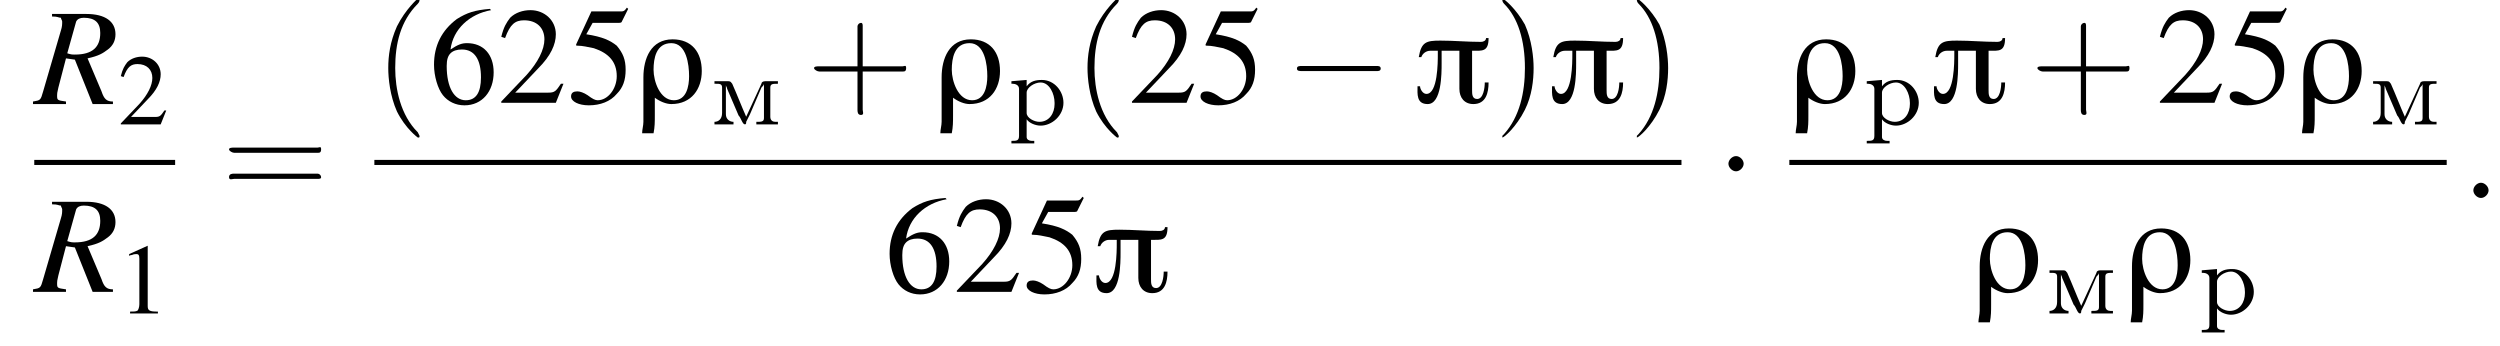
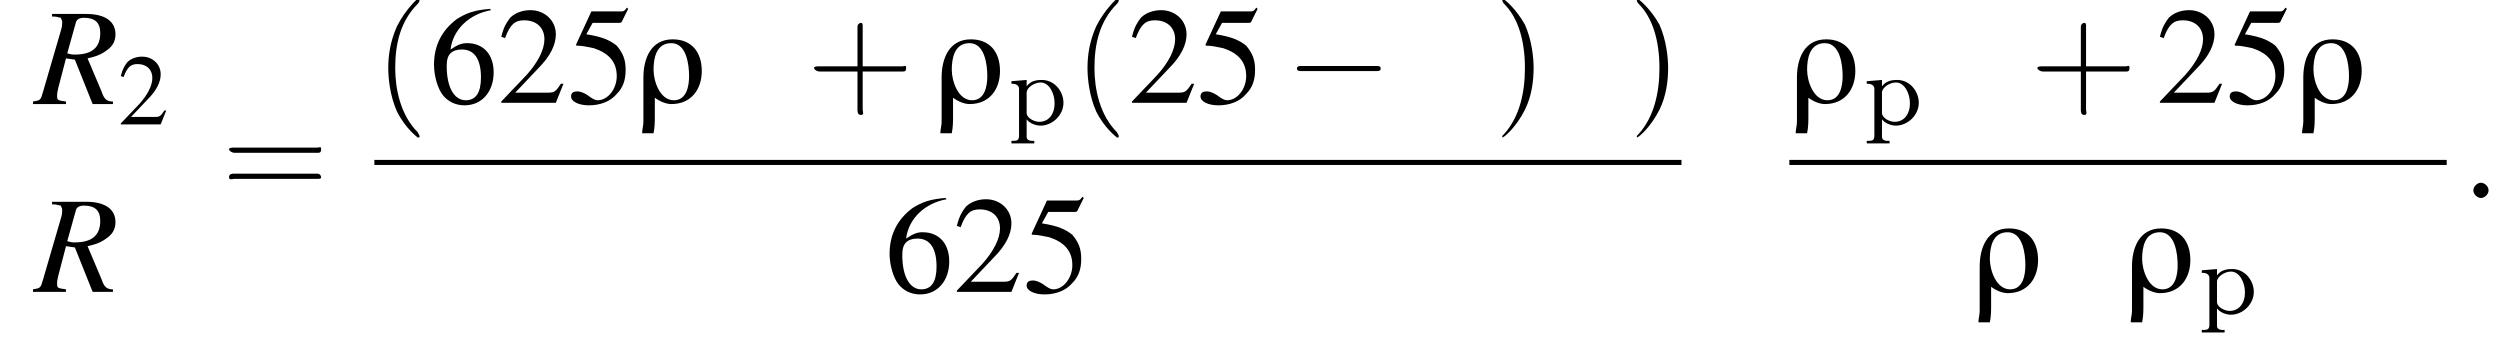
<svg xmlns="http://www.w3.org/2000/svg" xmlns:xlink="http://www.w3.org/1999/xlink" height="27.3pt" version="1.1" viewBox="138.1 69.8 197.0 27.3" width="197.0pt">
  <defs>
-     <path d="M6 -5.1H5.8C5.8 -4.9 5.6 -4.8 5.4 -4.8C4.3 -4.8 3.3 -4.9 2.2 -4.9C1.1 -4.9 0.7 -4.8 0.5 -3.6H0.7C0.8 -3.9 1.1 -4.1 1.4 -4.1H2V-3.8C2 -3.2 2 -0.7 1.1 -0.7C0.8 -0.7 0.6 -1.1 0.6 -1.3H0.4C0.4 -0.7 0.3 0.1 1.2 0.1C2.3 0.1 2.3 -2.3 2.3 -3.1C2.3 -3.4 2.3 -3.8 2.3 -4.1H3.7V-1.1C3.7 -0.4 4.1 0.1 4.8 0.1C5.8 0.1 6 -0.8 6 -1.6H5.7C5.7 -1.2 5.6 -0.3 5.1 -0.3C4.7 -0.3 4.7 -0.7 4.7 -1V-4.1C5.5 -4.1 6 -4 6 -5.1Z" id="g0-25" />
    <path d="M5.2 -2.5C5.2 -4 4.4 -5 2.9 -5C1.2 -5 0.6 -3.5 0.6 -2C0.6 -0.9 0.6 0.3 0.6 1.5C0.6 1.8 0.5 2.1 0.5 2.4H1.4C1.5 1.9 1.5 1.5 1.5 1C1.5 0.5 1.5 0.1 1.5 -0.4C1.9 -0.1 2.4 0.1 2.8 0.1C4.4 0.1 5.2 -1.1 5.2 -2.5ZM4.2 -2.1C4.2 -1.3 4 -0.2 3 -0.2C1.9 -0.2 1.4 -1.7 1.4 -2.6C1.4 -3.5 1.6 -4.7 2.8 -4.7C4 -4.7 4.2 -3 4.2 -2.1Z" id="g0-26" />
-     <path d="M3.2 -7.3L1.2 -6.4V-6.2C1.3 -6.3 1.5 -6.3 1.5 -6.3C1.7 -6.4 1.9 -6.4 2 -6.4C2.2 -6.4 2.3 -6.3 2.3 -5.9V-1C2.3 -0.7 2.2 -0.4 2.1 -0.3C1.9 -0.2 1.7 -0.2 1.3 -0.2V0H4.3V-0.2C3.4 -0.2 3.2 -0.3 3.2 -0.8V-7.3L3.2 -7.3Z" id="g5-49" />
    <path d="M5.2 -1.5L5 -1.5C4.6 -0.9 4.5 -0.8 4 -0.8H1.4L3.2 -2.7C4.2 -3.7 4.6 -4.6 4.6 -5.4C4.6 -6.5 3.7 -7.3 2.6 -7.3C2 -7.3 1.4 -7.1 1 -6.7C0.7 -6.3 0.5 -6 0.3 -5.2L0.6 -5.1C1 -6.2 1.4 -6.5 2.1 -6.5C3.1 -6.5 3.7 -5.9 3.7 -5C3.7 -4.2 3.2 -3.2 2.3 -2.2L0.3 -0.1V0H4.6L5.2 -1.5Z" id="g5-50" />
    <path d="M2 -6.3H4.1C4.3 -6.3 4.3 -6.4 4.3 -6.4L4.8 -7.4L4.7 -7.5C4.5 -7.2 4.4 -7.2 4.2 -7.2H1.9L0.7 -4.6C0.7 -4.6 0.7 -4.6 0.7 -4.6C0.7 -4.5 0.7 -4.5 0.8 -4.5C1.2 -4.5 1.6 -4.4 2.1 -4.3C3.3 -3.9 3.9 -3.2 3.9 -2.1C3.9 -1.1 3.2 -0.2 2.4 -0.2C2.2 -0.2 2 -0.3 1.6 -0.6C1.3 -0.8 1 -0.9 0.8 -0.9C0.5 -0.9 0.3 -0.8 0.3 -0.5C0.3 -0.1 0.9 0.2 1.7 0.2C2.6 0.2 3.4 -0.1 3.9 -0.7C4.4 -1.2 4.6 -1.8 4.6 -2.6C4.6 -3.4 4.4 -3.9 3.9 -4.5C3.4 -4.9 2.8 -5.2 1.5 -5.4L2 -6.3Z" id="g5-53" />
    <path d="M4.8 -7.4C3.6 -7.3 3 -7.1 2.2 -6.6C1 -5.7 0.4 -4.5 0.4 -3C0.4 -2.1 0.7 -1.1 1.1 -0.6C1.5 -0.1 2.1 0.2 2.8 0.2C4.2 0.2 5.1 -0.9 5.1 -2.4C5.1 -3.8 4.3 -4.7 3 -4.7C2.6 -4.7 2.3 -4.6 1.7 -4.2C1.9 -5.8 3.2 -7 4.9 -7.3L4.8 -7.4ZM2.6 -4.2C3.6 -4.2 4.1 -3.4 4.1 -2C4.1 -0.8 3.7 -0.2 2.9 -0.2C2 -0.2 1.4 -1.2 1.4 -2.9C1.4 -3.4 1.5 -3.7 1.7 -3.9C1.9 -4.1 2.2 -4.2 2.6 -4.2Z" id="g5-54" />
    <path d="M7.2 -2.5C7.3 -2.5 7.5 -2.5 7.5 -2.7S7.3 -2.9 7.2 -2.9H1.3C1.1 -2.9 0.9 -2.9 0.9 -2.7S1.1 -2.5 1.3 -2.5H7.2Z" id="g3-0" />
-     <path d="M2.1 -2.7C2.1 -3 1.8 -3.3 1.5 -3.3S0.9 -3 0.9 -2.7S1.2 -2.1 1.5 -2.1S2.1 -2.4 2.1 -2.7Z" id="g3-1" />
-     <path d="M0.3 -3.4V-3.2H0.4C0.7 -3.2 0.9 -3.2 0.9 -2.9V-1.1C0.9 -1 0.9 -0.9 0.9 -0.9C0.9 -0.4 0.6 -0.2 0.3 -0.2V0L0.7 0H1.4L1.8 0V-0.2C1.5 -0.2 1.2 -0.4 1.2 -0.8L1.2 -3.1C1.2 -3 1.3 -2.9 1.3 -2.8L2.2 -0.7C2.4 -0.5 2.5 0 2.7 0H2.7C2.8 0 2.8 -0.1 2.8 -0.2L3.1 -0.8C3.4 -1.5 3.7 -2.2 4 -2.9C4.1 -3 4.2 -3.1 4.2 -3.2L4.2 -0.5C4.2 -0.2 4 -0.2 3.6 -0.2V0L4 0H4.9L5.3 0V-0.2H5.1C4.9 -0.2 4.7 -0.3 4.7 -0.6V-2.9C4.7 -3.2 4.9 -3.2 5.3 -3.2V-3.4H4.3C4.1 -3.4 4 -3.3 4 -3.2C3.6 -2.3 3.2 -1.5 2.8 -0.6C2.4 -1.5 2.1 -2.3 1.7 -3.2C1.6 -3.3 1.6 -3.4 1.4 -3.4H0.3Z" id="g1-236" />
    <path d="M0.3 -3.4V-3.2H0.4C0.6 -3.2 0.9 -3.1 0.9 -2.8V0.9C0.9 1.3 0.7 1.3 0.3 1.3V1.5L0.8 1.5H1.6L2.1 1.5V1.3H1.9C1.7 1.3 1.5 1.2 1.5 1L1.5 -0.4C1.7 -0.1 2.2 0.1 2.6 0.1C3.5 0.1 4.4 -0.7 4.4 -1.7C4.4 -2.6 3.7 -3.5 2.7 -3.5C2.2 -3.5 1.8 -3.4 1.5 -3V-3.5L0.3 -3.4ZM3.7 -1.6C3.7 -0.9 3.3 -0.2 2.5 -0.2C2.1 -0.2 1.5 -0.5 1.5 -0.9V-2.2C1.5 -2.3 1.5 -2.4 1.5 -2.5C1.5 -2.9 2.1 -3.3 2.6 -3.3C3.3 -3.3 3.7 -2.4 3.7 -1.7C3.7 -1.7 3.7 -1.6 3.7 -1.6Z" id="g1-240" />
    <use id="g13-49" transform="scale(0.731)" xlink:href="#g5-49" />
    <use id="g13-50" transform="scale(0.731)" xlink:href="#g5-50" />
    <path d="M2.6 1.9C2.6 1.9 2.6 1.9 2.5 1.7C1.5 0.7 1.2 -0.8 1.2 -2C1.2 -3.4 1.5 -4.7 2.5 -5.7C2.6 -5.8 2.6 -5.9 2.6 -5.9C2.6 -5.9 2.6 -6 2.5 -6C2.5 -6 1.8 -5.4 1.3 -4.4C0.9 -3.5 0.8 -2.7 0.8 -2C0.8 -1.4 0.9 -0.4 1.3 0.5C1.8 1.5 2.5 2 2.5 2C2.6 2 2.6 2 2.6 1.9Z" id="g14-40" />
    <path d="M2.3 -2C2.3 -2.6 2.2 -3.6 1.8 -4.5C1.3 -5.4 0.6 -6 0.5 -6C0.5 -6 0.5 -5.9 0.5 -5.9C0.5 -5.9 0.5 -5.8 0.6 -5.7C1.4 -4.9 1.8 -3.6 1.8 -2C1.8 -0.6 1.5 0.8 0.6 1.8C0.5 1.9 0.5 1.9 0.5 1.9C0.5 2 0.5 2 0.5 2C0.6 2 1.3 1.4 1.8 0.4C2.2 -0.4 2.3 -1.3 2.3 -2Z" id="g14-41" />
    <path d="M3.2 -1.8H5.5C5.6 -1.8 5.7 -1.8 5.7 -2S5.6 -2.1 5.5 -2.1H3.2V-4.4C3.2 -4.5 3.2 -4.6 3.1 -4.6S2.9 -4.5 2.9 -4.4V-2.1H0.7C0.6 -2.1 0.4 -2.1 0.4 -2S0.6 -1.8 0.7 -1.8H2.9V0.4C2.9 0.5 2.9 0.7 3.1 0.7S3.2 0.5 3.2 0.4V-1.8Z" id="g14-43" />
    <path d="M5.5 -2.6C5.6 -2.6 5.7 -2.6 5.7 -2.8S5.6 -2.9 5.5 -2.9H0.7C0.6 -2.9 0.4 -2.9 0.4 -2.8S0.6 -2.6 0.7 -2.6H5.5ZM5.5 -1.1C5.6 -1.1 5.7 -1.1 5.7 -1.2S5.6 -1.4 5.5 -1.4H0.7C0.6 -1.4 0.4 -1.4 0.4 -1.2S0.6 -1.1 0.7 -1.1H5.5Z" id="g14-61" />
    <path d="M2.1 -0.6C2.1 -0.9 1.8 -1.2 1.5 -1.2S0.9 -0.9 0.9 -0.6S1.2 0 1.5 0S2.1 -0.3 2.1 -0.6Z" id="g9-58" />
    <path d="M6.2 -0.2C5.7 -0.2 5.5 -0.4 5.3 -1L4.2 -3.6C5.1 -3.8 5.4 -4 5.8 -4.3C6.2 -4.6 6.4 -5 6.4 -5.5C6.4 -6.5 5.6 -7.1 4.1 -7.1H1.4V-6.9C1.9 -6.9 1.9 -6.8 2.1 -6.8C2.1 -6.7 2.2 -6.6 2.2 -6.5C2.2 -6.3 2.2 -6.1 2.1 -5.8L0.7 -1C0.5 -0.3 0.5 -0.3 -0.1 -0.2V0H2.5V-0.2C1.8 -0.3 1.8 -0.3 1.8 -0.7C1.8 -0.8 1.8 -0.9 1.9 -1.3L2.5 -3.6L3.2 -3.5L4.6 0H6.2V-0.2ZM3.3 -6.5C3.4 -6.7 3.6 -6.8 3.9 -6.8C4.8 -6.8 5.2 -6.4 5.2 -5.6C5.2 -4.5 4.6 -3.9 3.2 -3.9C3 -3.9 2.9 -3.9 2.6 -4L3.3 -6.5Z" id="g10-82" />
    <use id="g17-50" xlink:href="#g5-50" />
    <use id="g17-53" xlink:href="#g5-53" />
    <use id="g17-54" xlink:href="#g5-54" />
    <use id="g18-40" transform="scale(1.369)" xlink:href="#g14-40" />
    <use id="g18-41" transform="scale(1.369)" xlink:href="#g14-41" />
    <use id="g18-43" transform="scale(1.369)" xlink:href="#g14-43" />
    <use id="g18-61" transform="scale(1.369)" xlink:href="#g14-61" />
  </defs>
  <g id="page1">
    <use x="140.8" xlink:href="#g10-82" y="78" />
    <use x="147.4" xlink:href="#g13-50" y="79.6" />
-     <rect height="0.4" width="11.1" x="140.8" y="82.4" />
    <use x="140.8" xlink:href="#g10-82" y="92.8" />
    <use x="147.4" xlink:href="#g13-49" y="94.5" />
    <use x="155.6" xlink:href="#g18-61" y="85.4" />
    <use x="167.6" xlink:href="#g18-40" y="77.9" />
    <use x="171.9" xlink:href="#g17-54" y="77.9" />
    <use x="177.3" xlink:href="#g17-50" y="77.9" />
    <use x="182.8" xlink:href="#g17-53" y="77.9" />
    <use x="188.2" xlink:href="#g0-26" y="77.9" />
    <use x="194.1" xlink:href="#g1-236" y="79.6" />
    <use x="201.7" xlink:href="#g18-43" y="77.9" />
    <use x="211.7" xlink:href="#g0-26" y="77.9" />
    <use x="217.5" xlink:href="#g1-240" y="79.6" />
    <use x="222.7" xlink:href="#g18-40" y="77.9" />
    <use x="227" xlink:href="#g17-50" y="77.9" />
    <use x="232.4" xlink:href="#g17-53" y="77.9" />
    <use x="239.4" xlink:href="#g3-0" y="77.9" />
    <use x="249.4" xlink:href="#g0-25" y="77.9" />
    <use x="255.8" xlink:href="#g18-41" y="77.9" />
    <use x="260" xlink:href="#g0-25" y="77.9" />
    <use x="266.4" xlink:href="#g18-41" y="77.9" />
    <rect height="0.4" width="103" x="167.6" y="82.4" />
    <use x="207.8" xlink:href="#g17-54" y="92.8" />
    <use x="213.2" xlink:href="#g17-50" y="92.8" />
    <use x="218.7" xlink:href="#g17-53" y="92.8" />
    <use x="224.1" xlink:href="#g0-25" y="92.8" />
    <use x="273.4" xlink:href="#g3-1" y="85.4" />
    <use x="279.1" xlink:href="#g0-26" y="77.9" />
    <use x="284.9" xlink:href="#g1-240" y="79.6" />
    <use x="290.1" xlink:href="#g0-25" y="77.9" />
    <use x="298.1" xlink:href="#g18-43" y="77.9" />
    <use x="308" xlink:href="#g17-50" y="77.9" />
    <use x="313.5" xlink:href="#g17-53" y="77.9" />
    <use x="319" xlink:href="#g0-26" y="77.9" />
    <use x="324.8" xlink:href="#g1-236" y="79.6" />
    <rect height="0.4" width="51.8" x="279.1" y="82.4" />
    <use x="293.5" xlink:href="#g0-26" y="92.8" />
    <use x="299.3" xlink:href="#g1-236" y="94.5" />
    <use x="305.5" xlink:href="#g0-26" y="92.8" />
    <use x="311.3" xlink:href="#g1-240" y="94.5" />
    <use x="332.1" xlink:href="#g9-58" y="85.4" />
  </g>
</svg>